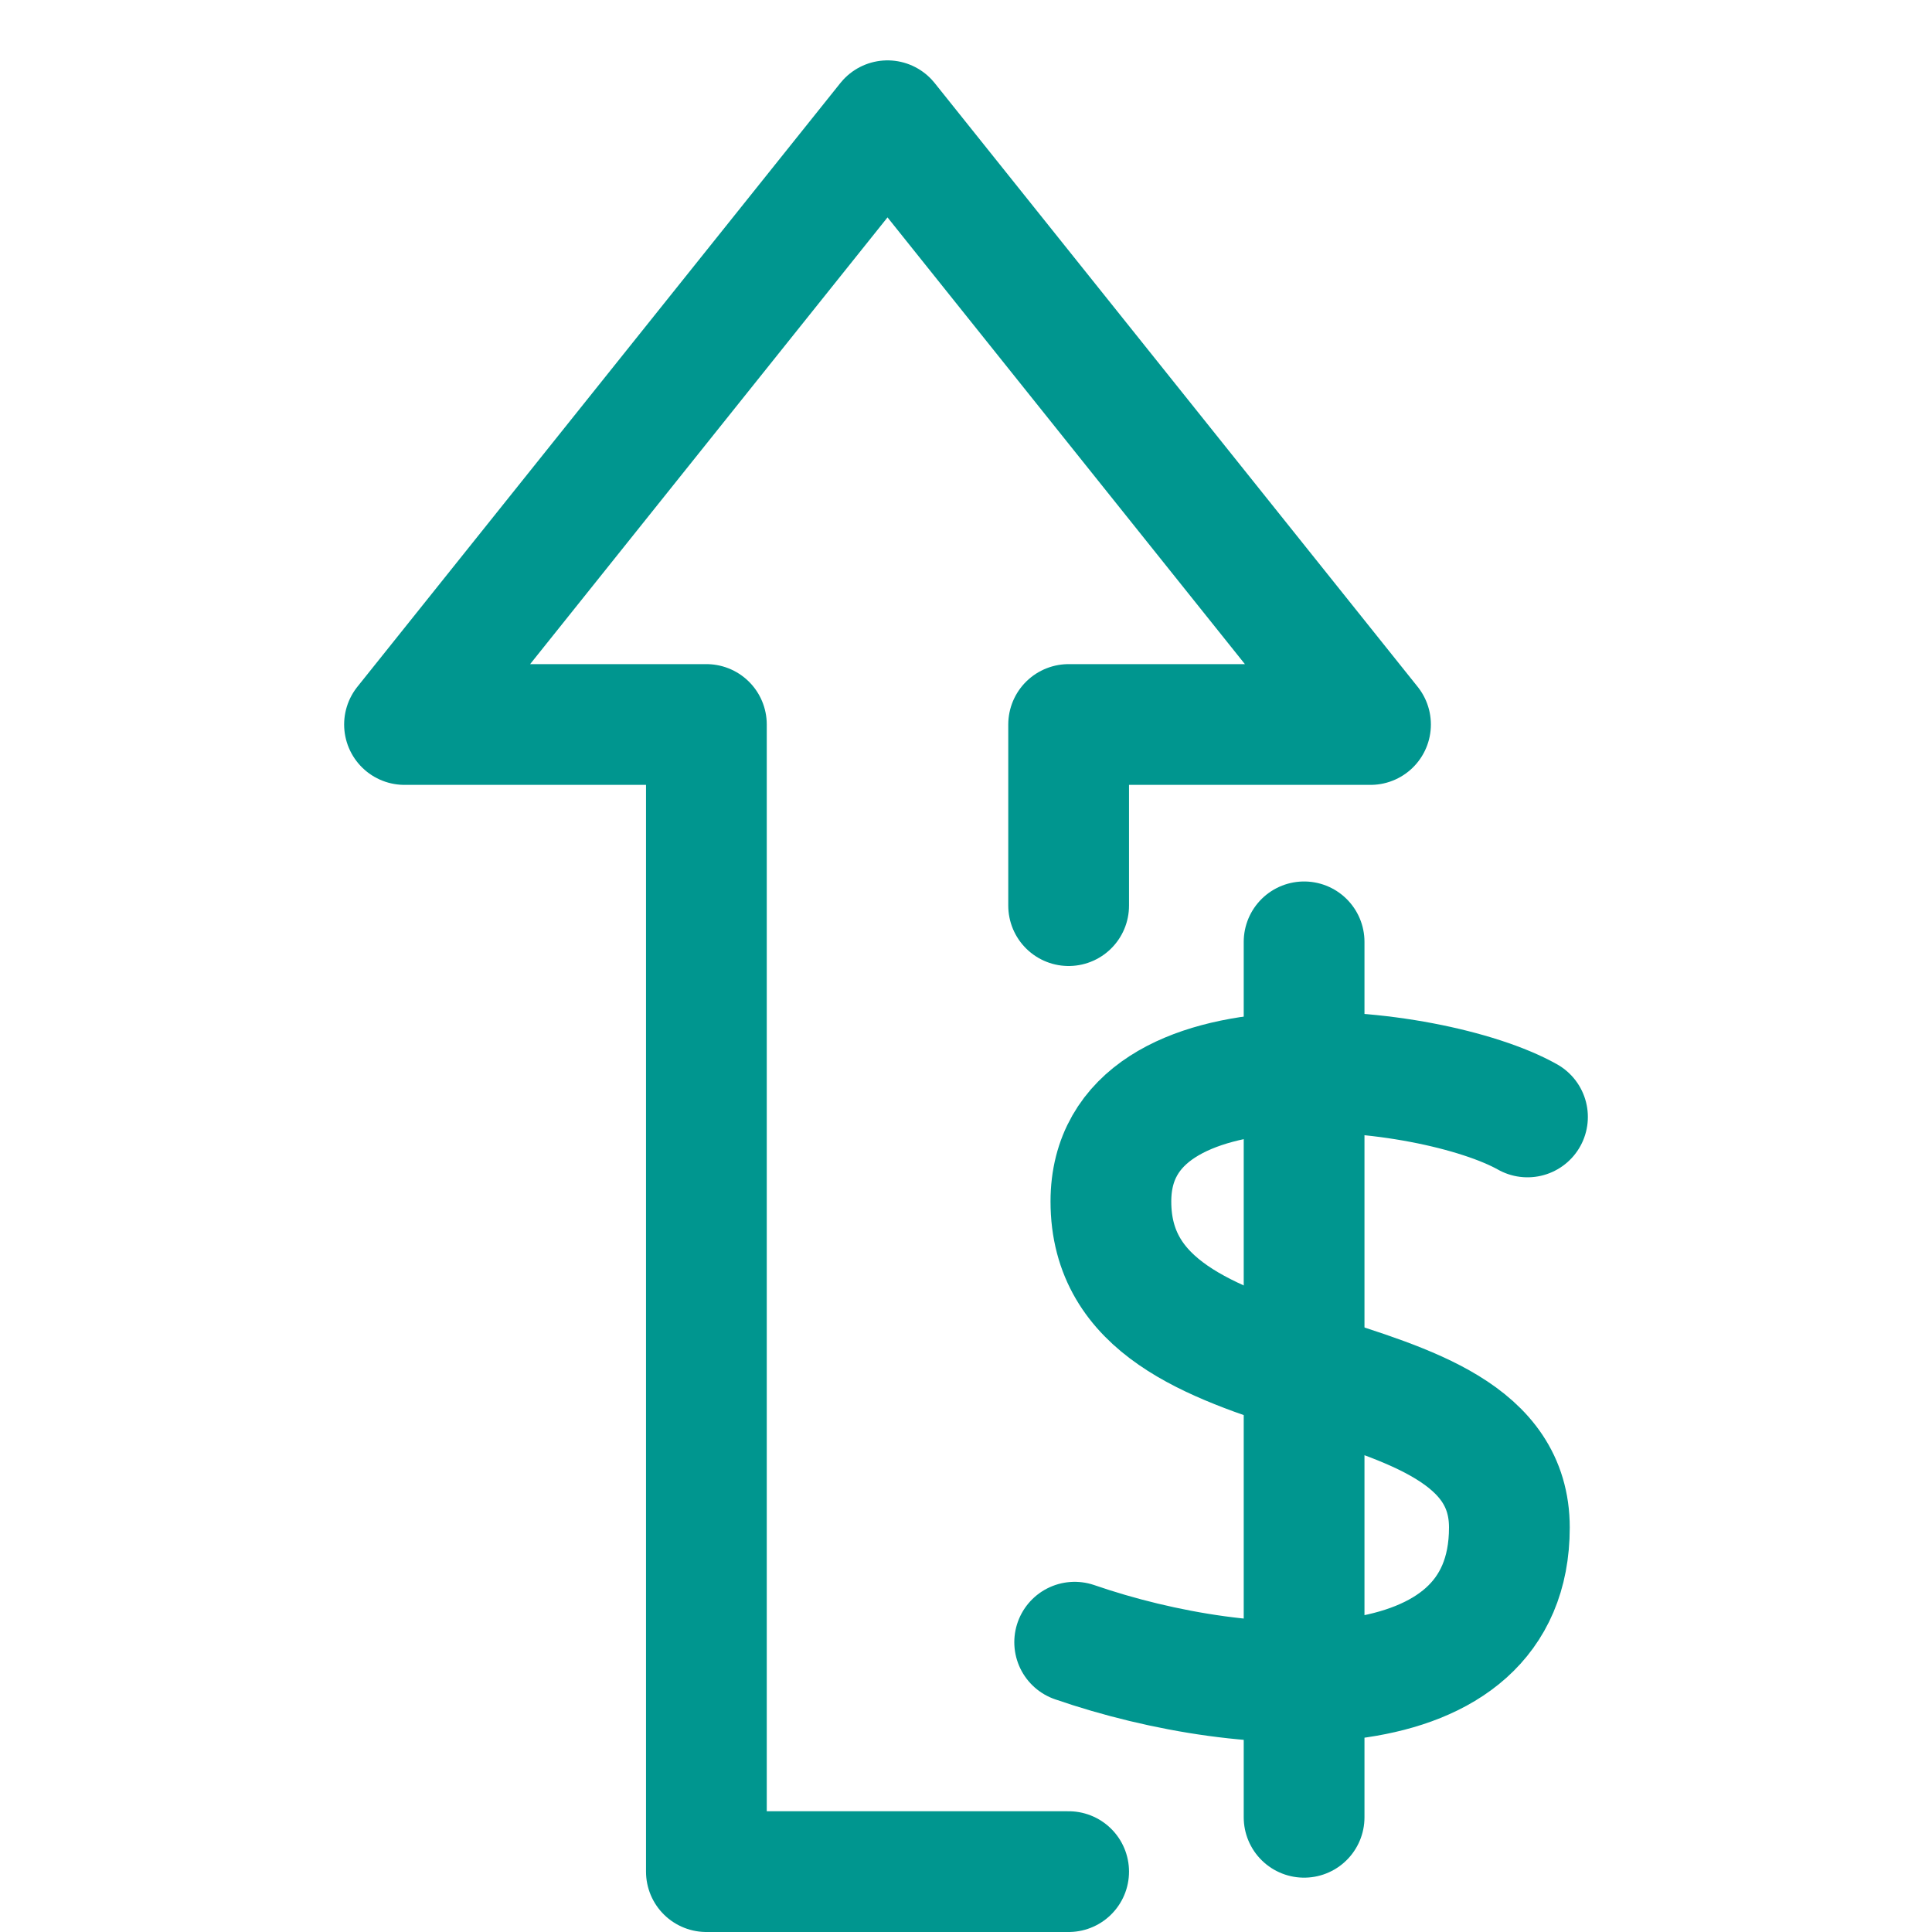
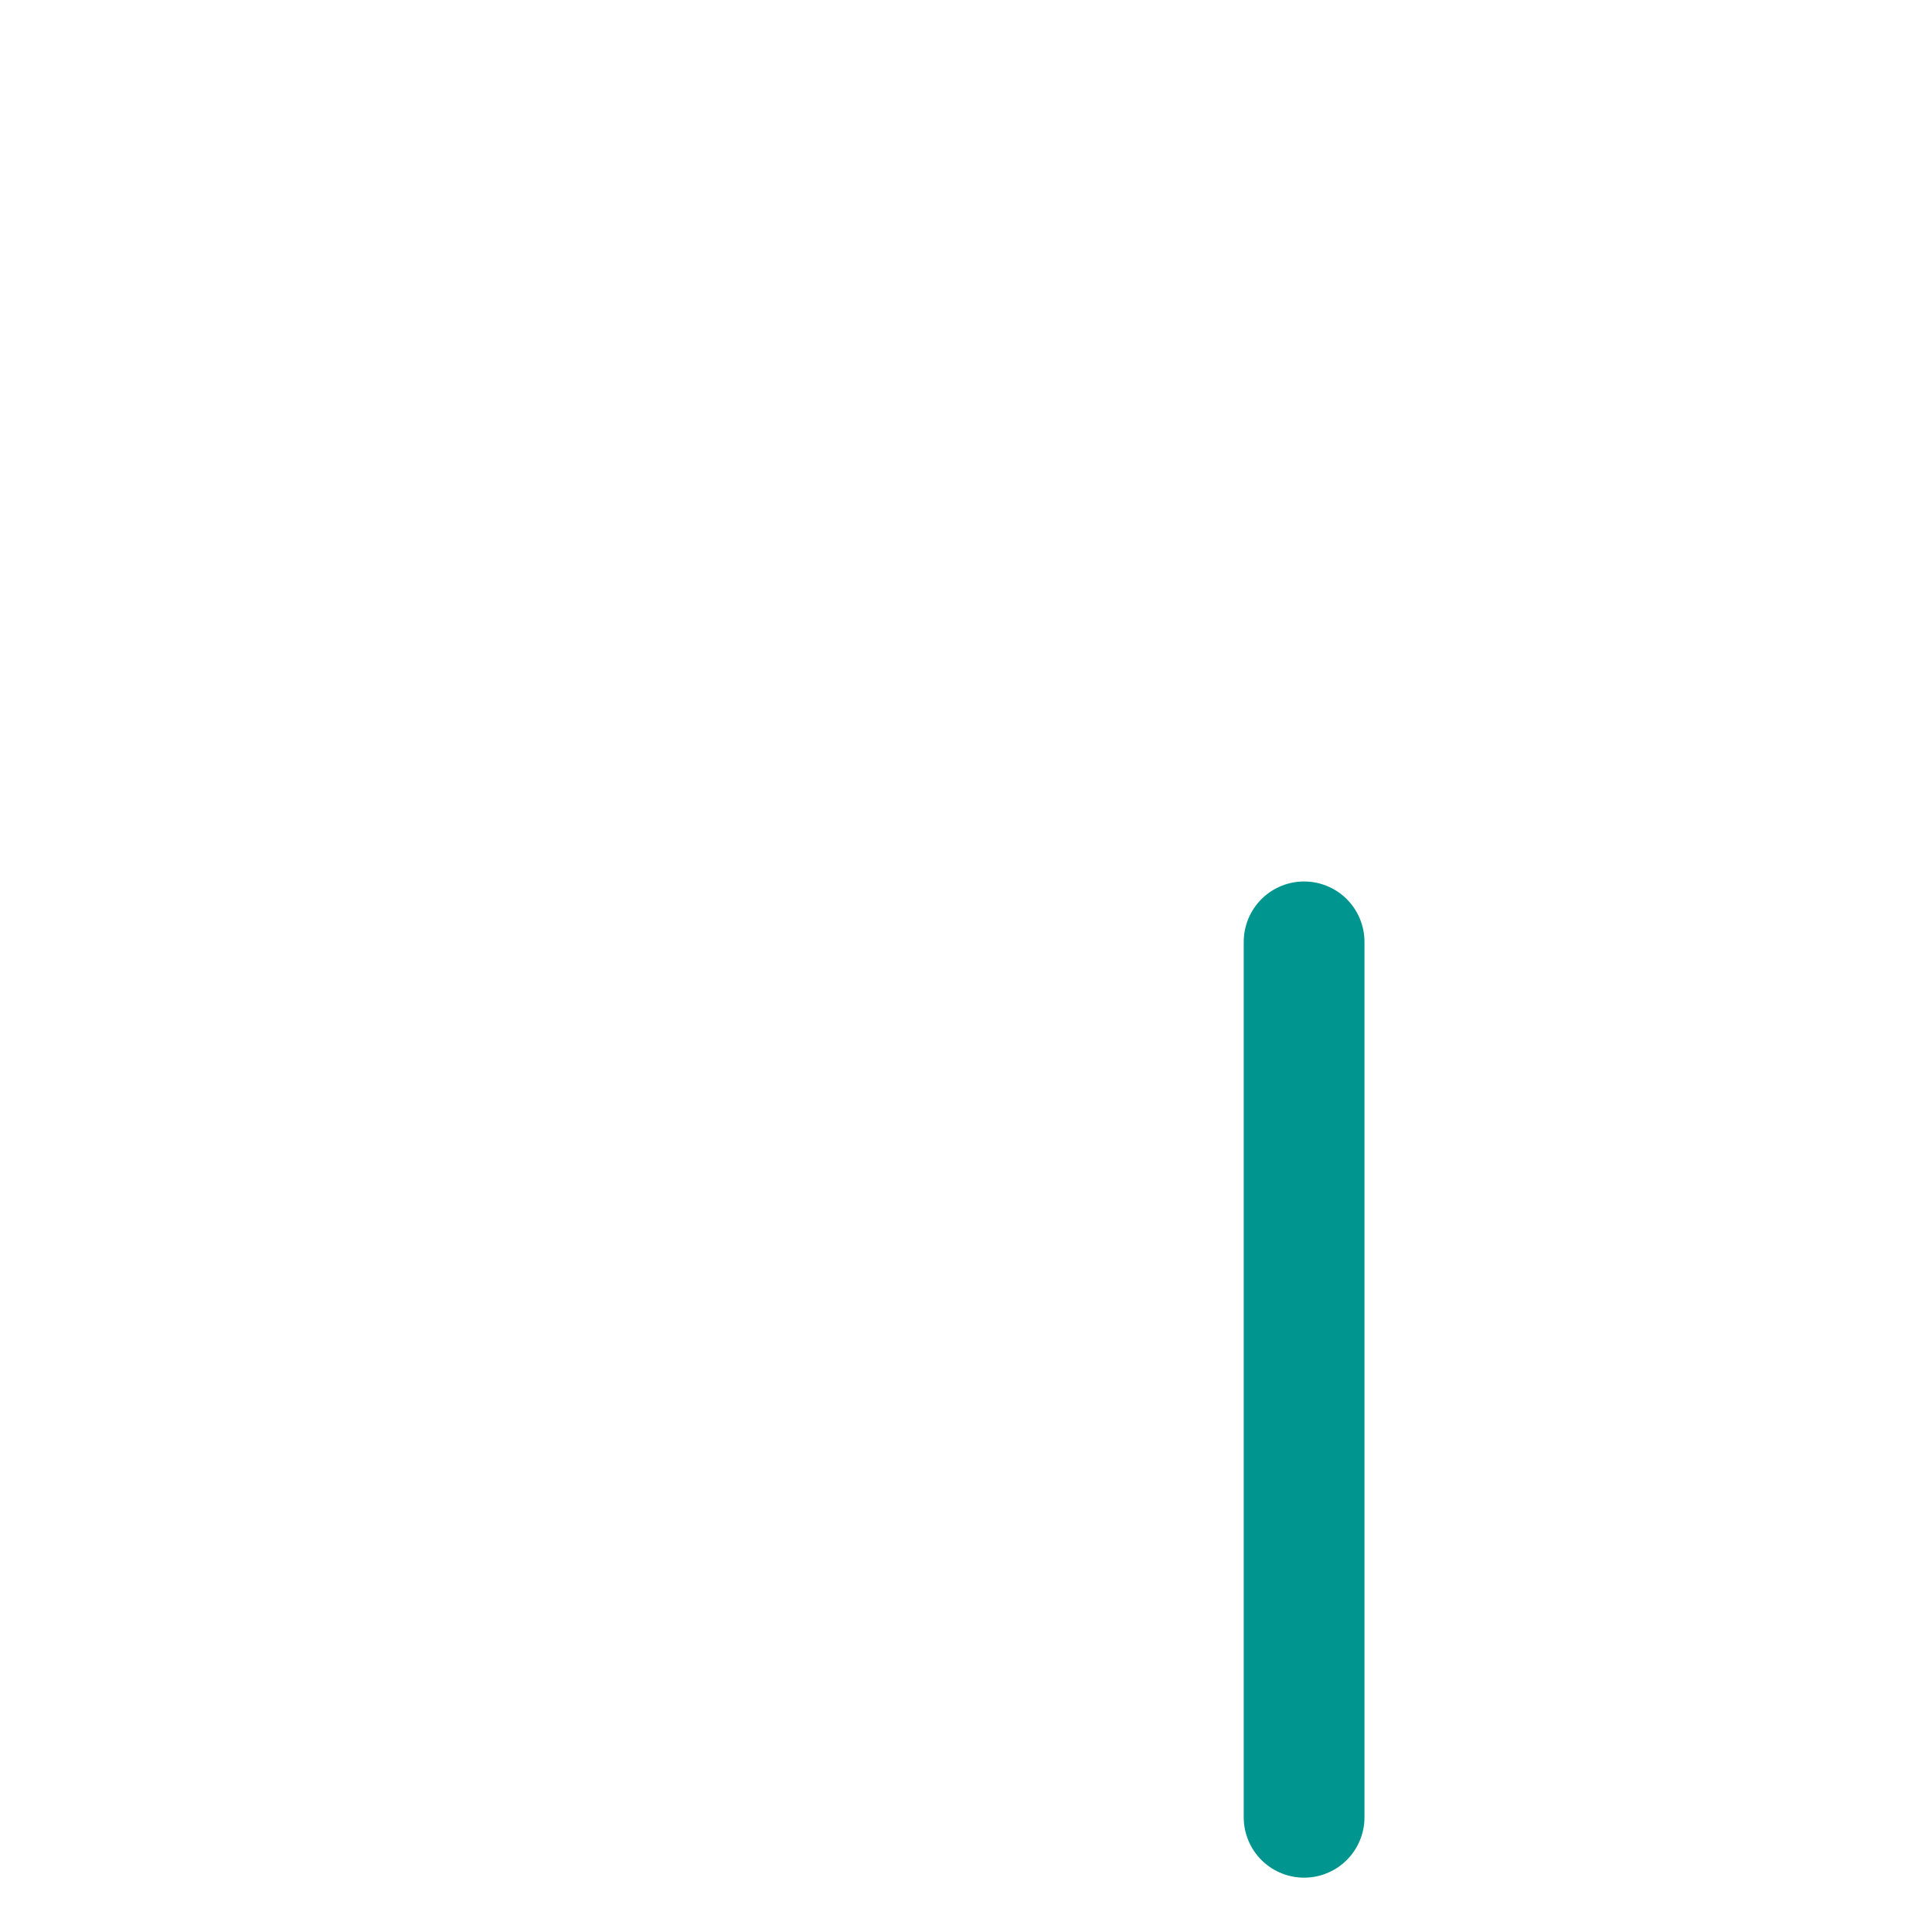
<svg xmlns="http://www.w3.org/2000/svg" version="1.1" id="Layer_1" x="0px" y="0px" viewBox="0 0 32 32" style="enable-background:new 0 0 32 32;" xml:space="preserve">
  <style type="text/css">
	.st0{fill:none;stroke:#002C77;stroke-width:2;stroke-linecap:round;stroke-linejoin:round;}
</style>
-   <polyline class="st0" points="17.7,31 11.7,31 11.7,12 6.7,12 14.7,2 22.7,12 17.7,12 17.7,15 " style="stroke: #00968f;" />
  <line class="st0" x1="21.6" y1="15.6" x2="21.6" y2="30.1" style="stroke: #00968f;" />
-   <path class="st0" d="M25.3,18.5c-1.6-0.9-6.9-1.5-6.9,1.4c0,3.5,6.6,2.3,6.6,5.4s-4.3,2.9-7.2,1.9" style="stroke: #00968f;" />
</svg>